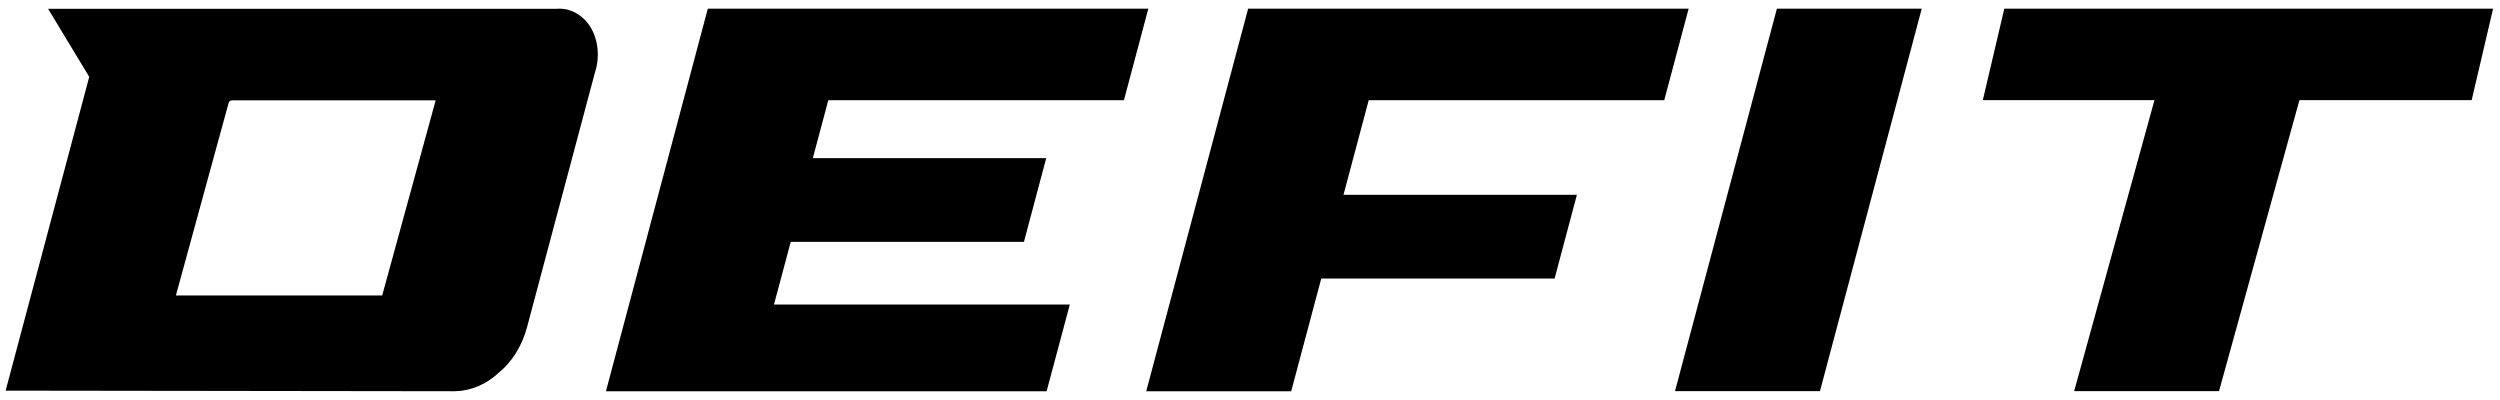
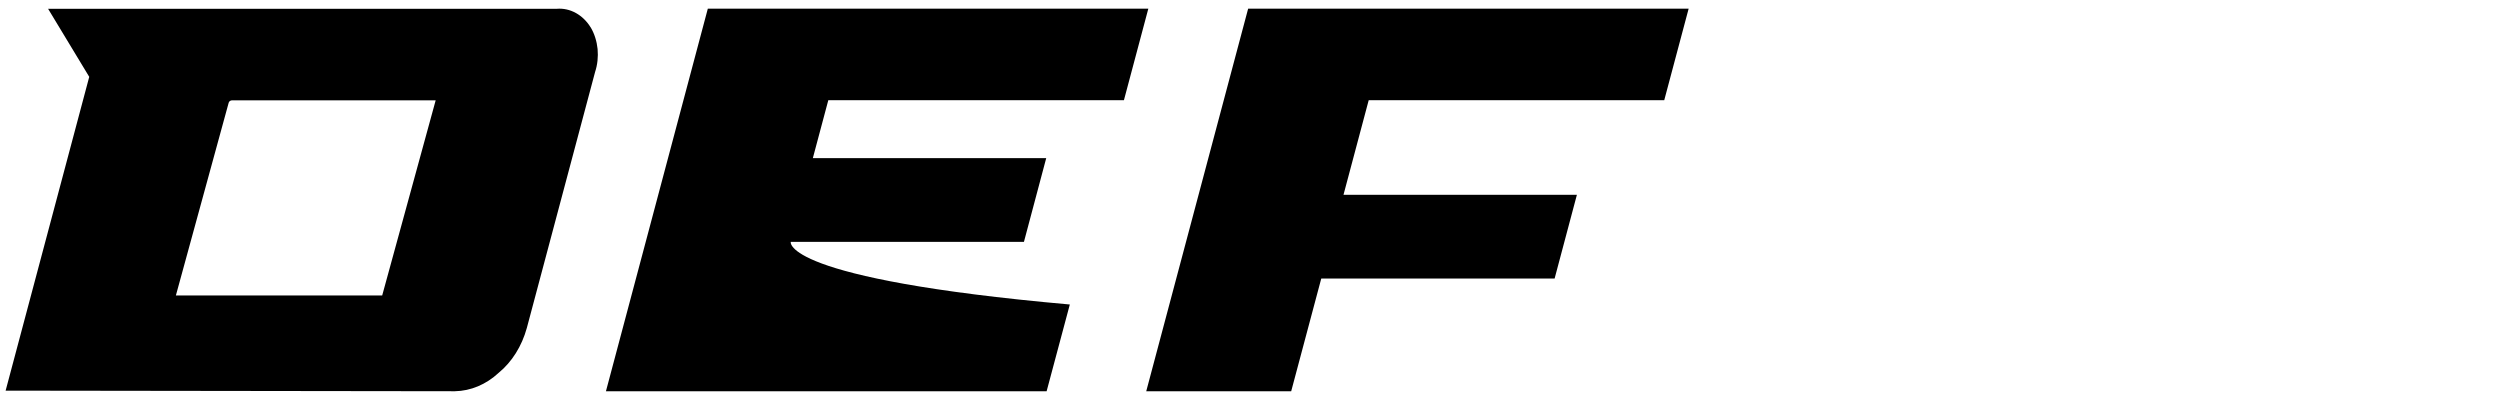
<svg xmlns="http://www.w3.org/2000/svg" width="125" height="20" viewBox="0 0 125 20" fill="none">
  <g clip-path="url(#clip0_18717_20075)">
    <path d="M29.534 1.372C29.343 1.061 29.087 0.81 28.791 0.649C28.495 0.484 28.168 0.413 27.842 0.439L2.404 0.439L4.462 3.842L0.281 19.532L22.742 19.562C23.535 19.547 24.303 19.226 24.931 18.643C25.599 18.096 26.09 17.308 26.341 16.4L29.754 3.601C29.875 3.234 29.915 2.843 29.88 2.451C29.84 2.065 29.724 1.688 29.534 1.367V1.372ZM19.108 14.774H8.794L11.434 5.137C11.454 5.066 11.524 5.016 11.605 5.016L21.784 5.016L19.108 14.779V14.774Z" fill="black" />
    <path d="M83.212 5.011L84.432 0.434L62.407 0.434L57.312 19.562H64.56L66.061 13.935C66.061 13.935 66.066 13.925 66.071 13.925H77.731L78.845 9.739H67.175L68.435 5.011L83.212 5.011Z" fill="black" />
-     <path d="M88.845 0.434L83.75 19.557H90.998L96.087 0.434L88.84 0.434H88.845Z" fill="black" />
-     <path d="M100.215 0.434L99.141 5.006H107.724L103.708 19.557H110.951L114.971 5.006L123.584 5.006L124.654 0.434L100.215 0.434Z" fill="black" />
-     <path d="M56.196 5.011L57.416 0.434L35.391 0.434L30.297 19.562H37.545H52.331L53.491 15.225H38.699C39.04 13.941 39.537 12.093 39.537 12.093H51.197L52.311 7.907L40.642 7.907L41.415 5.011L56.191 5.011H56.196Z" fill="black" />
+     <path d="M56.196 5.011L57.416 0.434L35.391 0.434L30.297 19.562H37.545H52.331L53.491 15.225C39.04 13.941 39.537 12.093 39.537 12.093H51.197L52.311 7.907L40.642 7.907L41.415 5.011L56.191 5.011H56.196Z" fill="black" />
  </g>
  <defs>
    <clipPath id="clip0_18717_20075">
      <rect width="124.378" height="19.134" fill="white" transform="translate(0.281 0.434)" />
    </clipPath>
  </defs>
</svg>